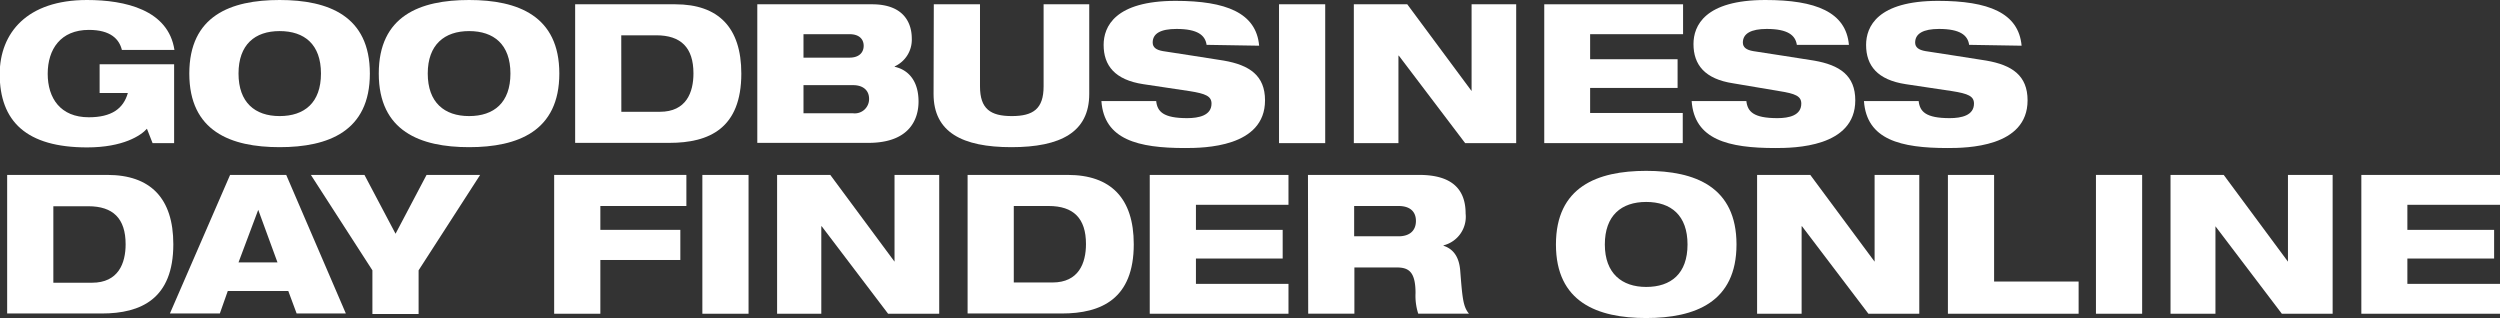
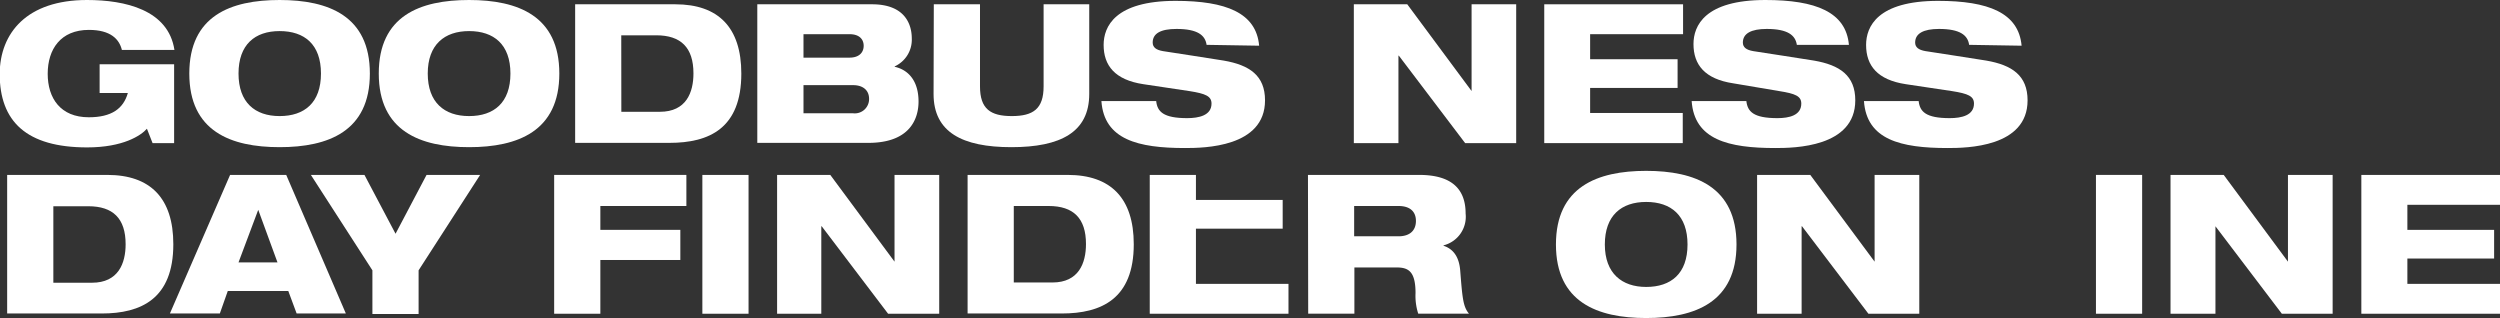
<svg xmlns="http://www.w3.org/2000/svg" width="314.44" height="40" viewBox="0 0 314.44 40">
  <rect x="0" y="0" width="314.44" height="40" fill="#333333" stroke="none" />
  <g>
    <path d="M12.53,8.08H21.9V18H19.19l-.71-1.81c-.75.86-3,2.35-7.52,2.35-7.62,0-11-3.25-11-9.26C0,4.13,3.39,0,10.94,0c4.81,0,10.23,1.24,11,6.28H15.33C15,4.93,13.92,3.76,11.18,3.76,7.62,3.76,6,6.2,6,9.28s1.61,5.47,5.17,5.47c2.86,0,4.35-1.08,4.91-3.05H12.53Z" fill="#fff" />
    <path d="M35.17,0c6.15,0,11.35,2,11.35,9.25s-5.2,9.26-11.35,9.26-11.36-2-11.36-9.26S29,0,35.17,0Zm0,14.6c3.12,0,5.2-1.68,5.2-5.35s-2.08-5.34-5.2-5.34S30,5.62,30,9.25,32.06,14.6,35.17,14.6Z" fill="#fff" />
    <path d="M59,0c6.15,0,11.35,2,11.35,9.25S65.13,18.51,59,18.51s-11.36-2-11.36-9.26S52.82,0,59,0Zm0,14.6c3.12,0,5.2-1.68,5.2-5.35S62.1,3.91,59,3.91s-5.2,1.71-5.2,5.34S55.88,14.6,59,14.6Z" fill="#fff" />
    <path d="M72.34.54h12.6c5.4,0,8.3,2.9,8.3,8.71,0,6.87-4,8.72-9.06,8.72H72.34Zm5.81,13.52H83c3.32,0,4.22-2.44,4.22-4.83,0-3.25-1.58-4.79-4.68-4.79h-4.4Z" fill="#fff" />
    <path d="M95.25.54h14.43c4.22,0,5,2.61,5,4.29a3.69,3.69,0,0,1-2.15,3.52V8.4c1.83.41,3,1.9,3,4.37,0,2.08-1,5.2-6.32,5.2H95.25Zm5.81,6.71h5.79c1.24,0,1.78-.68,1.78-1.49s-.54-1.46-1.78-1.46h-5.79Zm6.25,7a1.8,1.8,0,0,0,2-1.81c0-1.14-.83-1.73-2-1.73h-6.25v3.54Z" fill="#fff" />
    <path d="M117.45.54h5.81V10.87c0,2.83,1.32,3.73,4,3.73s4-.9,4-3.73V.54H137V11.82c0,4.81-3.61,6.69-9.79,6.69s-9.79-1.88-9.79-6.69Z" fill="#fff" />
    <path d="M151.76,5.64c-.17-1.2-1.12-2-3.78-2-2,0-3,.57-3,1.71,0,.59.41.93,1.29,1.08,1.47.24,5.93.9,7.64,1.19,3.25.56,5.2,1.88,5.2,5,0,5.91-7.66,6-10.06,6-5.9,0-10.18-1.05-10.52-5.91h6.89c.14,1.32.88,2.15,3.9,2.15,1.47,0,3.06-.34,3.06-1.83,0-.93-.74-1.25-2.76-1.57l-5.81-.87c-3.59-.54-5-2.35-5-4.94,0-2.29,1.42-5.54,9.06-5.54,6.33,0,10.14,1.51,10.5,5.64Z" fill="#fff" />
-     <path d="M160.87.54h5.81V18h-5.81Z" fill="#fff" />
    <path d="M170.28.54H177l8.09,10.91h0V.54h5.61V18h-6.42L175.94,7h-.05V18h-5.61Z" fill="#fff" />
    <path d="M194.23.54h17.46V4.3H200V7.45H211v3.61H200v3.15h11.65V18H194.23Z" fill="#fff" />
    <path d="M226,5.64c-.18-1.2-1.13-2-3.79-2-1.95,0-3,.57-3,1.71,0,.59.42.93,1.3,1.08,1.46.24,5.93.9,7.64,1.19,3.25.56,5.2,1.88,5.2,5,0,5.91-7.67,6-10.06,6-5.91,0-10.18-1.05-10.52-5.91h6.88c.15,1.32.88,2.15,3.91,2.15,1.46,0,3-.34,3-1.83,0-.93-.73-1.25-2.76-1.57L218,10.48c-3.59-.54-5-2.35-5-4.94C213,3.25,214.41,0,222.05,0c6.32,0,10.13,1.51,10.5,5.64Z" fill="#fff" />
    <path d="M247.67,5.64c-.17-1.2-1.13-2-3.79-2-1.95,0-3,.57-3,1.71,0,.59.42.93,1.3,1.08,1.46.24,5.93.9,7.64,1.19,3.25.56,5.2,1.88,5.2,5,0,5.91-7.66,6-10.06,6-5.91,0-10.18-1.05-10.52-5.91h6.88c.15,1.32.88,2.15,3.91,2.15,1.47,0,3.05-.34,3.05-1.83,0-.93-.73-1.25-2.76-1.57l-5.81-.87c-3.59-.54-5-2.35-5-4.94,0-2.29,1.42-5.54,9.06-5.54,6.32,0,10.13,1.51,10.5,5.64Z" fill="#fff" />
  </g>
  <g>
    <path d="M.9,22H13.5c5.4,0,8.3,2.91,8.3,8.72,0,6.86-4.05,8.71-9,8.71H.9ZM6.71,35.56h4.86c3.32,0,4.23-2.45,4.23-4.84,0-3.25-1.59-4.78-4.69-4.78H6.71Z" fill="#fff" />
    <path d="M28.94,22H36l7.5,17.43H37.31l-1.05-2.83H28.65l-1,2.83H21.37Zm3.54,4.39h0L30,33H34.9Z" fill="#fff" />
    <path d="M46.84,34,39.1,22h6.74l3.91,7.4,3.9-7.4h6.74L52.65,34v5.49H46.84Z" fill="#fff" />
    <path d="M69.7,22H86.33v3.91H75.51v3H85.57V32.7H75.51v6.76H69.7Z" fill="#fff" />
    <path d="M88.34,22h5.81V39.46H88.34Z" fill="#fff" />
    <path d="M97.74,22h6.69l8.08,10.91h0V22h5.62V39.46h-6.43l-8.35-11h-.05v11H97.74Z" fill="#fff" />
    <path d="M121.7,22h12.6c5.39,0,8.3,2.91,8.3,8.72,0,6.86-4.06,8.71-9.06,8.71H121.7Zm5.81,13.53h4.86c3.32,0,4.22-2.45,4.22-4.84,0-3.25-1.59-4.78-4.69-4.78h-4.39Z" fill="#fff" />
-     <path d="M144.61,22h17.45v3.76H150.42v3.15h10.91v3.61H150.42V35.7h11.64v3.76H144.61Z" fill="#fff" />
+     <path d="M144.61,22h17.45H150.42v3.15h10.91v3.61H150.42V35.7h11.64v3.76H144.61Z" fill="#fff" />
    <path d="M164.51,22h14c4.27,0,5.83,1.95,5.83,4.86a3.71,3.71,0,0,1-2.78,4v.05c1.1.36,1.95,1.24,2.1,3.12.27,3.45.36,4.54,1.1,5.42h-6.38a7.28,7.28,0,0,1-.34-2.59c0-2.73-.9-3.22-2.37-3.22h-5.32v5.81h-5.81Zm5.81,7.72h5.59c1.42,0,2.18-.74,2.18-1.93s-.76-1.88-2.18-1.88h-5.59Z" fill="#fff" />
    <path d="M207.05,21.49c6.15,0,11.36,2,11.36,9.26S213.2,40,207.05,40s-11.35-2-11.35-9.25S200.9,21.49,207.05,21.49Zm0,14.6c3.13,0,5.2-1.68,5.2-5.34s-2.07-5.35-5.2-5.35-5.2,1.71-5.2,5.35S204,36.09,207.05,36.09Z" fill="#fff" />
    <path d="M221,22h6.69l8.09,10.91h0V22h5.62V39.46H235l-8.35-11h-.05v11H221Z" fill="#fff" />
-     <path d="M245,22h5.81V35.41h10.63v4.05H245Z" fill="#fff" />
    <path d="M263.62,22h5.81V39.46h-5.81Z" fill="#fff" />
    <path d="M273,22h6.69l8.08,10.91h0V22h5.62V39.46H287l-8.35-11h0v11H273Z" fill="#fff" />
    <path d="M297,22h17.46v3.76H302.79v3.15H313.7v3.61H302.79V35.7h11.65v3.76H297Z" fill="#fff" />
  </g>
</svg>